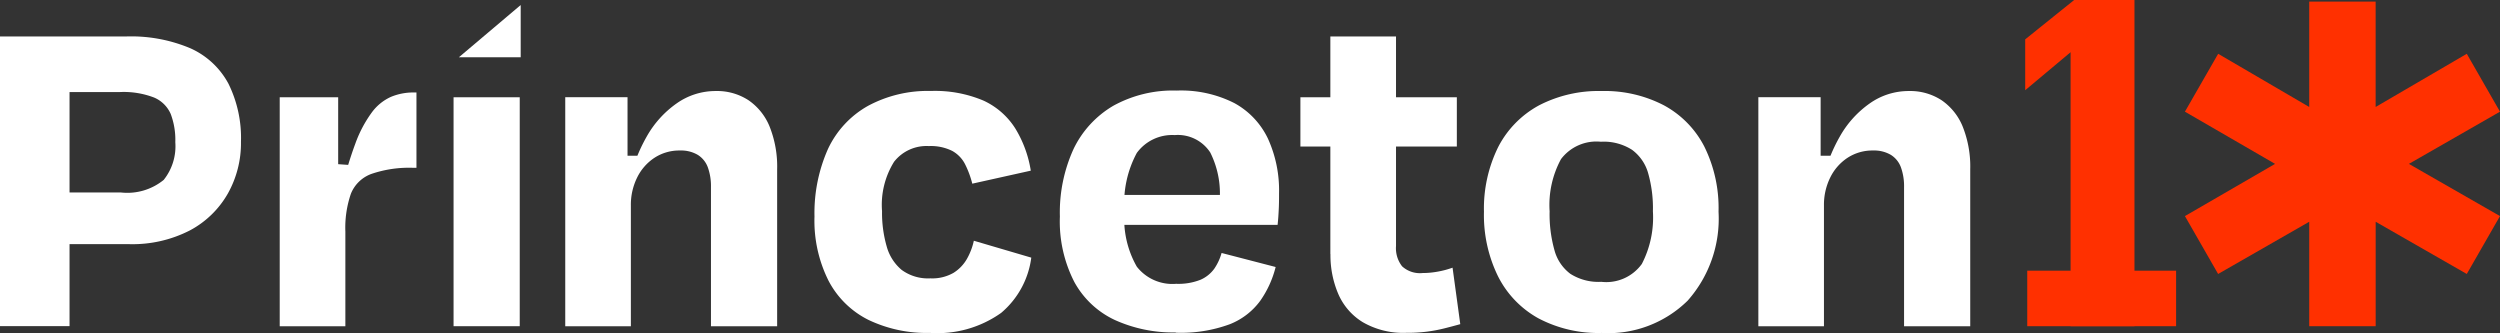
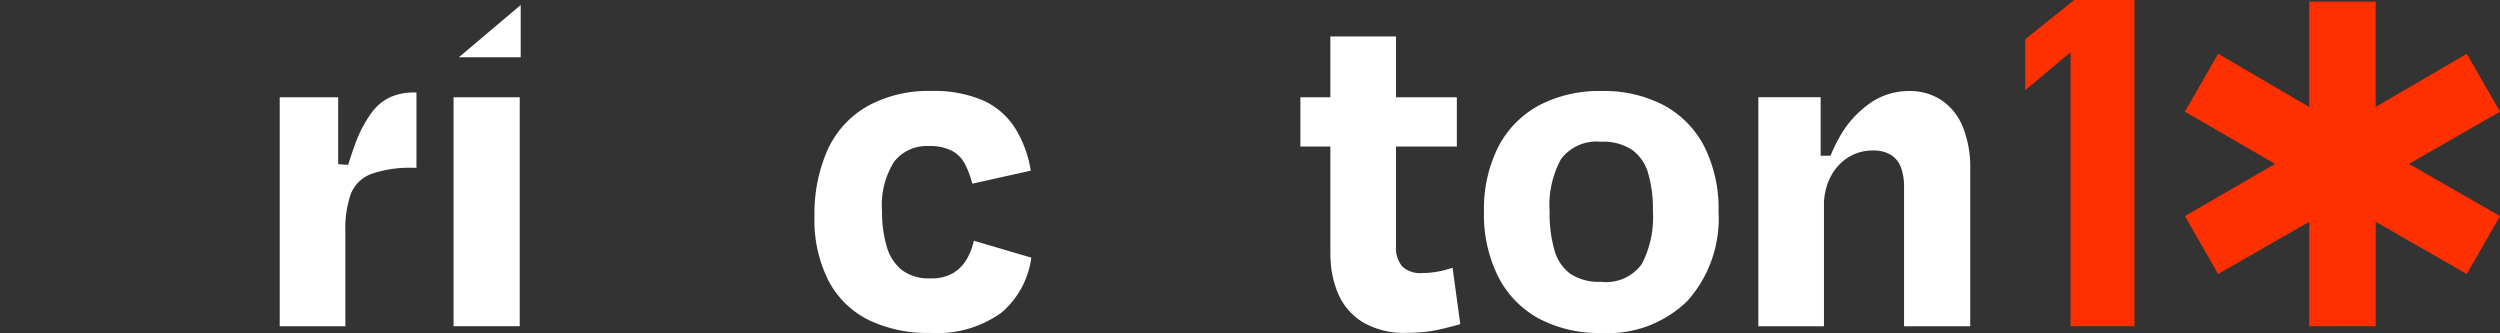
<svg xmlns="http://www.w3.org/2000/svg" id="princeton10_full_logo_ko" data-name="princeton10 full logo ko" width="170" height="22.645" viewBox="0 0 170 22.645">
  <rect x="0" y="0" width="170" height="22.645" fill="#333333" stroke="none" />
-   <path id="Path_14" data-name="Path 14" d="M2.662,9.5,4.729,6.769V25.418H0V5.72H8.57a10.36,10.36,0,0,1,4.383.806,5.466,5.466,0,0,1,2.579,2.4,8.315,8.315,0,0,1,.854,3.958,7,7,0,0,1-.889,3.511,6.452,6.452,0,0,1-2.579,2.51,8.547,8.547,0,0,1-4.187.936h-6V16.327H8.21a3.918,3.918,0,0,0,2.922-.854,3.662,3.662,0,0,0,.789-2.562,4.993,4.993,0,0,0-.312-1.92,2.146,2.146,0,0,0-1.131-1.118A5.748,5.748,0,0,0,8.145,9.5Z" transform="translate(0 -3.24)" fill="#fff" />
  <path id="Path_15" data-name="Path 15" d="M47.586,19.359l1.413.1-.984,1.968a25.836,25.836,0,0,1,1.019-3.481,8.409,8.409,0,0,1,1.118-2.1,3.287,3.287,0,0,1,1.3-1.049,3.955,3.955,0,0,1,1.526-.295h.2v5.124h-.2a7.906,7.906,0,0,0-2.857.412,2.381,2.381,0,0,0-1.4,1.348,7.093,7.093,0,0,0-.377,2.579V30.4H43.88V14.829h3.975v6.962l-.264-2.428Z" transform="translate(-24.859 -8.214)" fill="#fff" />
  <path id="Path_16" data-name="Path 16" d="M75.715,4.34h-4.2l4.2-3.55h0V4.336ZM75.65,22.629h-4.5V7.063h4.5V22.625Z" transform="translate(-40.308 -0.448)" fill="#fff" />
-   <path id="Path_17" data-name="Path 17" d="M92.576,18.68h1.444L93,20.553a11.137,11.137,0,0,1,1.214-3.186,6.873,6.873,0,0,1,2.037-2.25,4.58,4.58,0,0,1,2.662-.837,3.9,3.9,0,0,1,2.215.624,3.991,3.991,0,0,1,1.444,1.808,7.331,7.331,0,0,1,.507,2.891V30.276h-4.5V20.821a3.778,3.778,0,0,0-.212-1.348,1.674,1.674,0,0,0-.689-.854,2.245,2.245,0,0,0-1.2-.295,3.093,3.093,0,0,0-1.738.494,3.38,3.38,0,0,0-1.183,1.348,4.176,4.176,0,0,0-.425,1.9v8.21H88.67V14.7h4.235v5.843l-.329-1.873Z" transform="translate(-50.233 -8.09)" fill="#fff" />
  <path id="Path_18" data-name="Path 18" d="M138.5,20.577a6.358,6.358,0,0,0-.494-1.331,2.13,2.13,0,0,0-.871-.9,3.246,3.246,0,0,0-1.591-.329,2.8,2.8,0,0,0-2.362,1.066,5.541,5.541,0,0,0-.819,3.364,8.248,8.248,0,0,0,.312,2.38,3.179,3.179,0,0,0,1.019,1.608,3.028,3.028,0,0,0,1.955.577,2.9,2.9,0,0,0,1.578-.377,2.684,2.684,0,0,0,.919-.967,4.365,4.365,0,0,0,.459-1.214l3.906,1.149a5.9,5.9,0,0,1-2.05,3.758,7.478,7.478,0,0,1-4.842,1.361,9.155,9.155,0,0,1-4.187-.889,6.157,6.157,0,0,1-2.709-2.662,9.1,9.1,0,0,1-.954-4.365,10.716,10.716,0,0,1,.919-4.595,6.533,6.533,0,0,1,2.709-2.922,8.554,8.554,0,0,1,4.283-1.019,8.443,8.443,0,0,1,3.581.655,5.065,5.065,0,0,1,2.15,1.873,7.832,7.832,0,0,1,1.066,2.891l-3.975.884Z" transform="translate(-72.384 -8.084)" fill="#fff" />
-   <path id="Path_19" data-name="Path 19" d="M174.141,30.656a9.619,9.619,0,0,1-4.122-.837,6.059,6.059,0,0,1-2.774-2.592,8.983,8.983,0,0,1-.984-4.448,10.367,10.367,0,0,1,.936-4.612,6.836,6.836,0,0,1,2.692-2.922,8.379,8.379,0,0,1,4.318-1.036,7.994,7.994,0,0,1,3.923.854,5.387,5.387,0,0,1,2.28,2.415,8.485,8.485,0,0,1,.754,3.728c0,.308,0,.646-.017,1.019s-.039.746-.082,1.118H169.442V21.306h8.67L177.093,22a6.216,6.216,0,0,0-.607-3.581,2.628,2.628,0,0,0-2.415-1.183,2.976,2.976,0,0,0-2.579,1.214,7.193,7.193,0,0,0-.837,3.975,6.547,6.547,0,0,0,.837,3.758,3.069,3.069,0,0,0,2.675,1.166,4.054,4.054,0,0,0,1.66-.277,2.274,2.274,0,0,0,.936-.754,3.643,3.643,0,0,0,.494-1.066l3.676.954a6.907,6.907,0,0,1-1.049,2.3,4.707,4.707,0,0,1-2.068,1.591,9.606,9.606,0,0,1-3.676.577Z" transform="translate(-94.189 -8.05)" fill="#fff" />
  <path id="Path_20" data-name="Path 20" d="M203.99,9.855h10.638v3.351H203.99Zm2.037,10.672V5.72h4.465V19.969a2,2,0,0,0,.412,1.378,1.79,1.79,0,0,0,1.4.459,5.694,5.694,0,0,0,1.049-.1,6.047,6.047,0,0,0,.984-.264l.525,3.841c-.394.108-.767.208-1.118.295a10.111,10.111,0,0,1-1.131.212,10.545,10.545,0,0,1-1.426.082,5.48,5.48,0,0,1-2.956-.724,4.2,4.2,0,0,1-1.673-1.938,6.7,6.7,0,0,1-.524-2.692Z" transform="translate(-115.563 -3.24)" fill="#fff" />
  <path id="Path_21" data-name="Path 21" d="M240.8,30.731a8.71,8.71,0,0,1-4.318-1,6.7,6.7,0,0,1-2.74-2.857,9.443,9.443,0,0,1-.954-4.383,9.428,9.428,0,0,1,.984-4.435,6.719,6.719,0,0,1,2.774-2.809,8.8,8.8,0,0,1,4.252-.967,8.711,8.711,0,0,1,4.218.967,6.63,6.63,0,0,1,2.757,2.809,9.41,9.41,0,0,1,.967,4.435,8.4,8.4,0,0,1-2.1,6.043,7.705,7.705,0,0,1-5.843,2.2Zm-.035-13a3.016,3.016,0,0,0-2.74,1.183,6.543,6.543,0,0,0-.772,3.546,9.044,9.044,0,0,0,.329,2.644,2.966,2.966,0,0,0,1.084,1.608,3.566,3.566,0,0,0,2.1.542,2.981,2.981,0,0,0,2.757-1.214,6.869,6.869,0,0,0,.754-3.581,8.7,8.7,0,0,0-.329-2.61,2.961,2.961,0,0,0-1.1-1.578A3.581,3.581,0,0,0,240.766,17.726Z" transform="translate(-131.879 -8.09)" fill="#fff" />
  <path id="Path_22" data-name="Path 22" d="M279.736,18.68h1.443l-1.019,1.873a11.136,11.136,0,0,1,1.214-3.186,6.872,6.872,0,0,1,2.037-2.25,4.58,4.58,0,0,1,2.662-.837,3.9,3.9,0,0,1,2.215.624,3.991,3.991,0,0,1,1.443,1.808,7.332,7.332,0,0,1,.507,2.891V30.276h-4.5V20.821a3.776,3.776,0,0,0-.212-1.348,1.673,1.673,0,0,0-.689-.854,2.245,2.245,0,0,0-1.2-.295,3.093,3.093,0,0,0-1.738.494,3.38,3.38,0,0,0-1.183,1.348,4.175,4.175,0,0,0-.425,1.9v8.21H275.83V14.7h4.235v5.843l-.329-1.873Z" transform="translate(-156.262 -8.09)" fill="#fff" />
  <path id="Path_23" data-name="Path 23" d="M351.2,7.411V.25h4.517V7.416L361.914,3.8l2.258,3.936-6.195,3.55,6.195,3.55-2.258,3.936-6.195-3.55v7.1H351.2v-7.1l-6.194,3.55-2.258-3.936,6.13-3.55-6.13-3.55L345.008,3.8,351.2,7.416Z" transform="translate(-194.173 -0.142)" fill="#ff3000" />
-   <rect id="Rectangle_4" data-name="Rectangle 4" width="10.122" height="3.776" transform="translate(137.853 18.406)" fill="#ff3000" />
  <path id="Path_24" data-name="Path 24" d="M325.12,0V22.181h-4.344V3.55L317.69,6.134V2.675L321.019,0h4.1Z" transform="translate(-179.976 0)" fill="#ff3000" />
</svg>